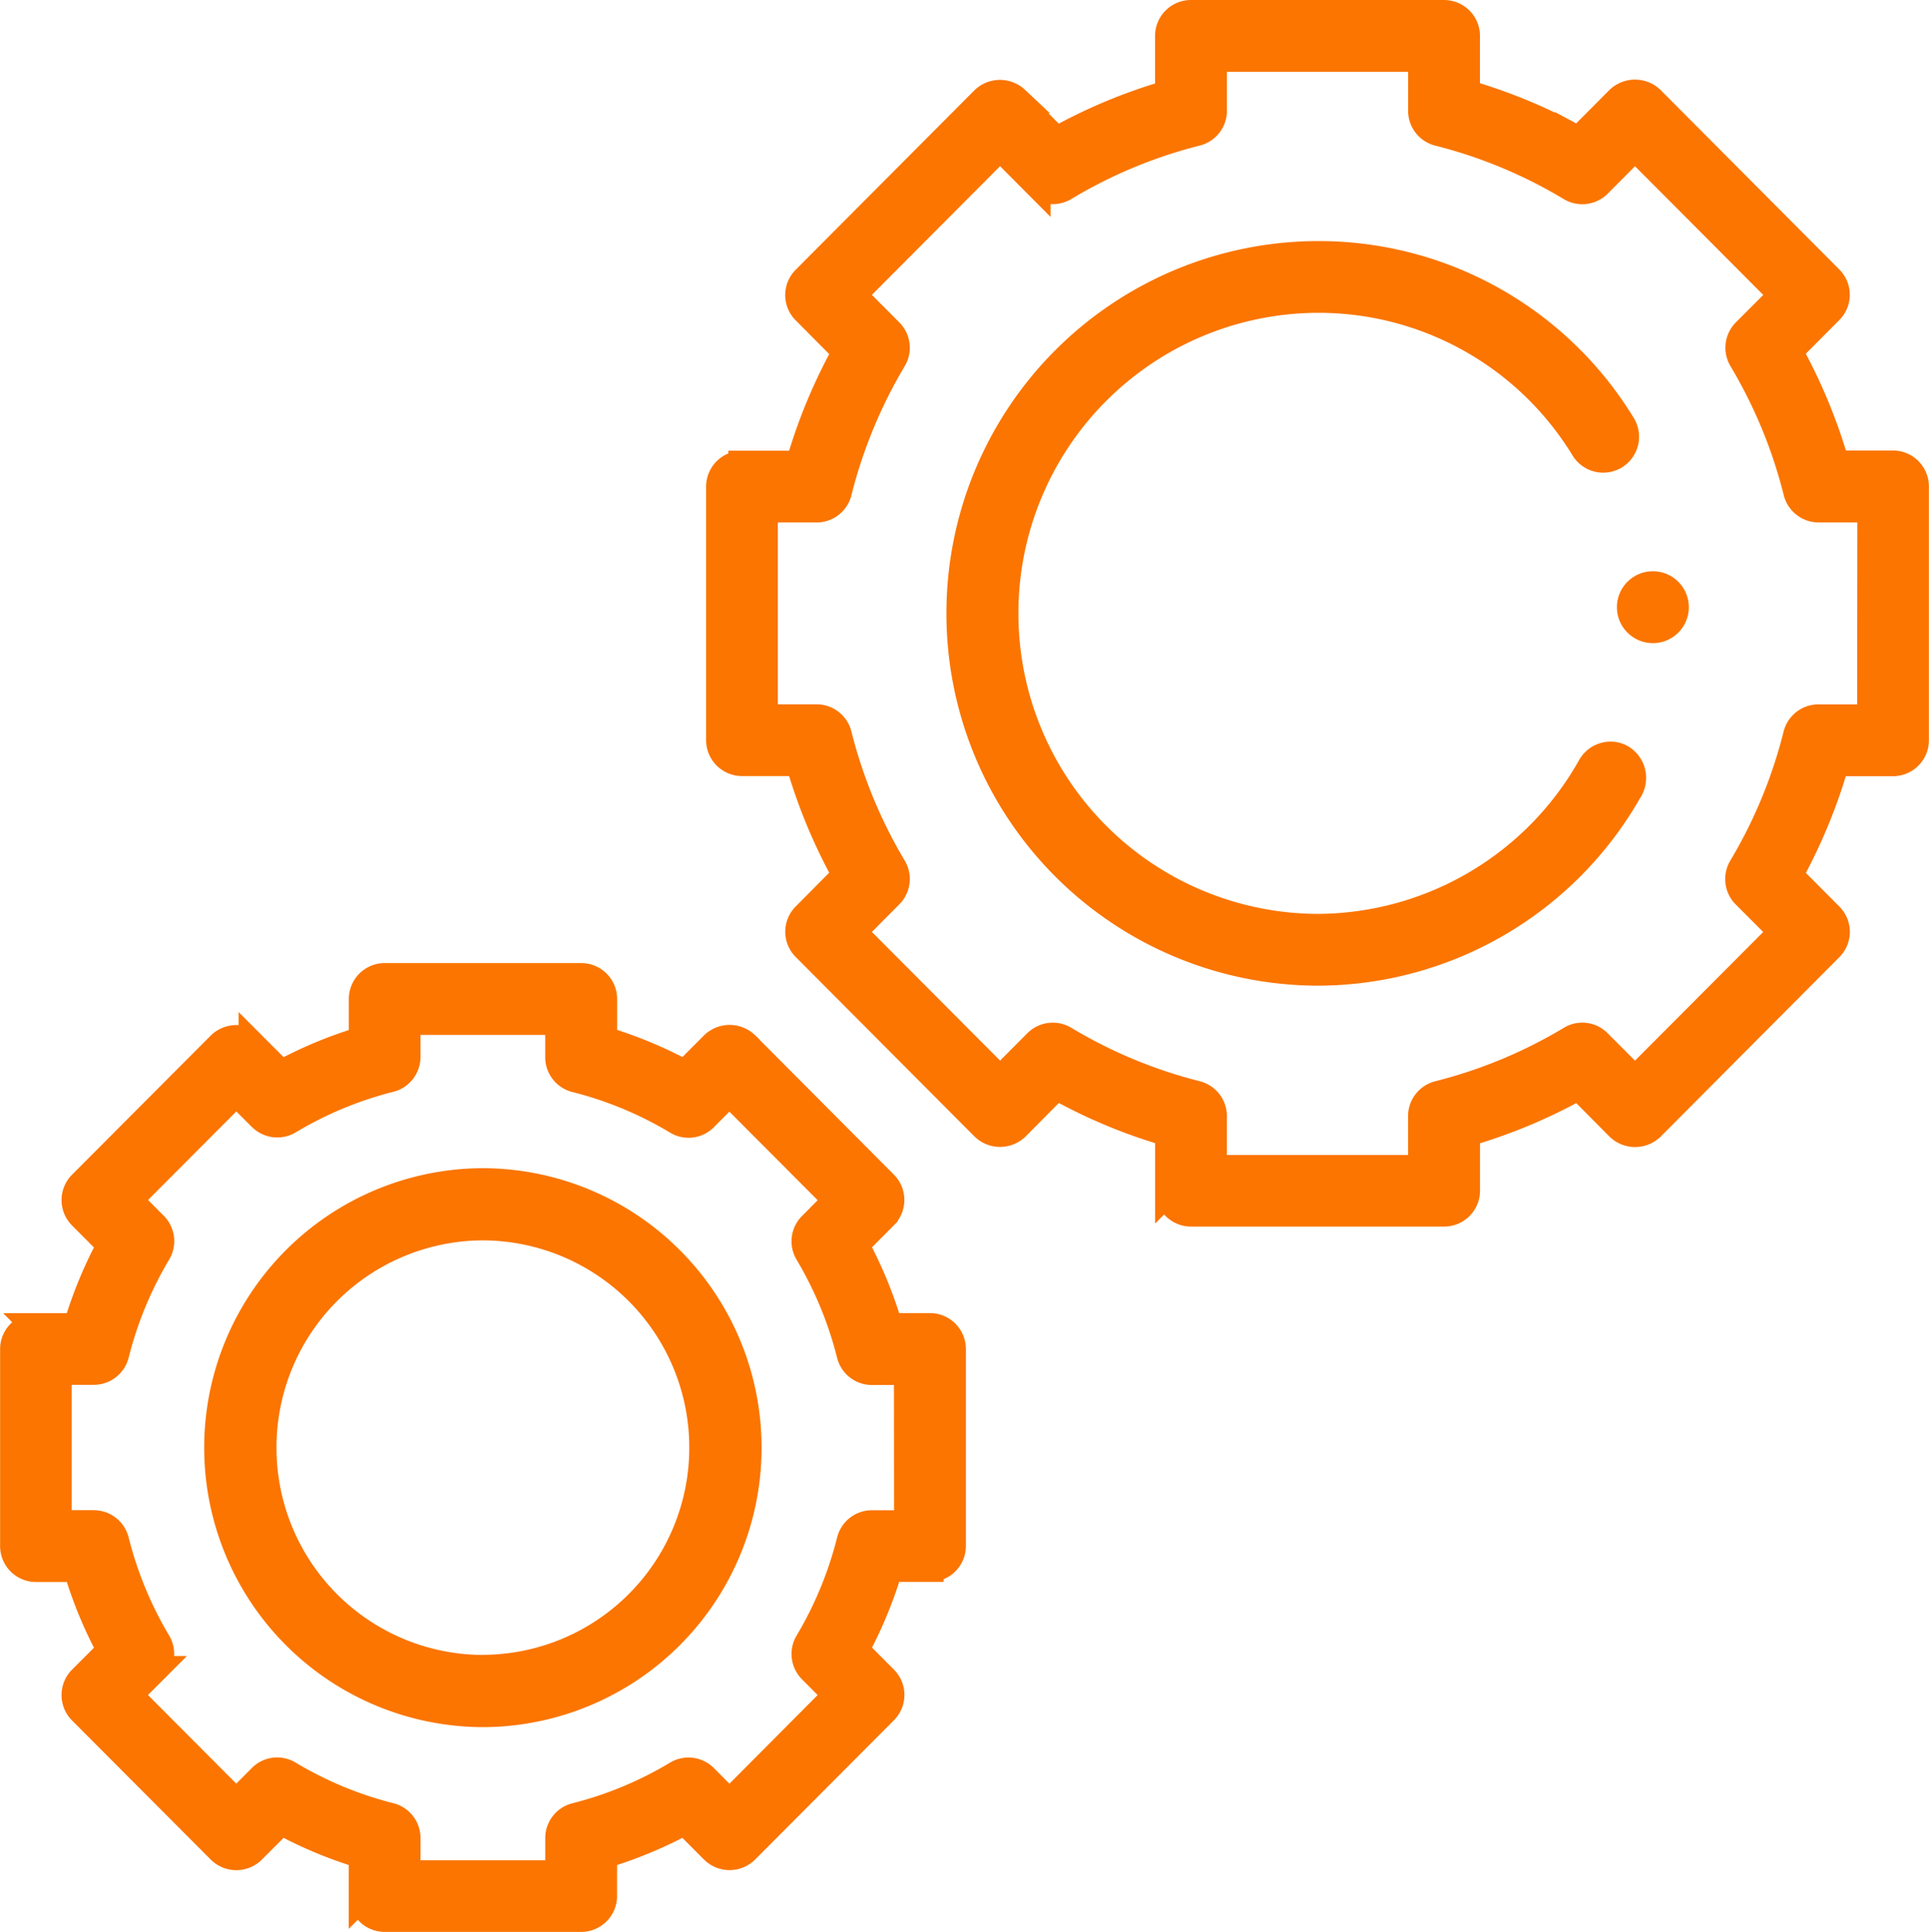
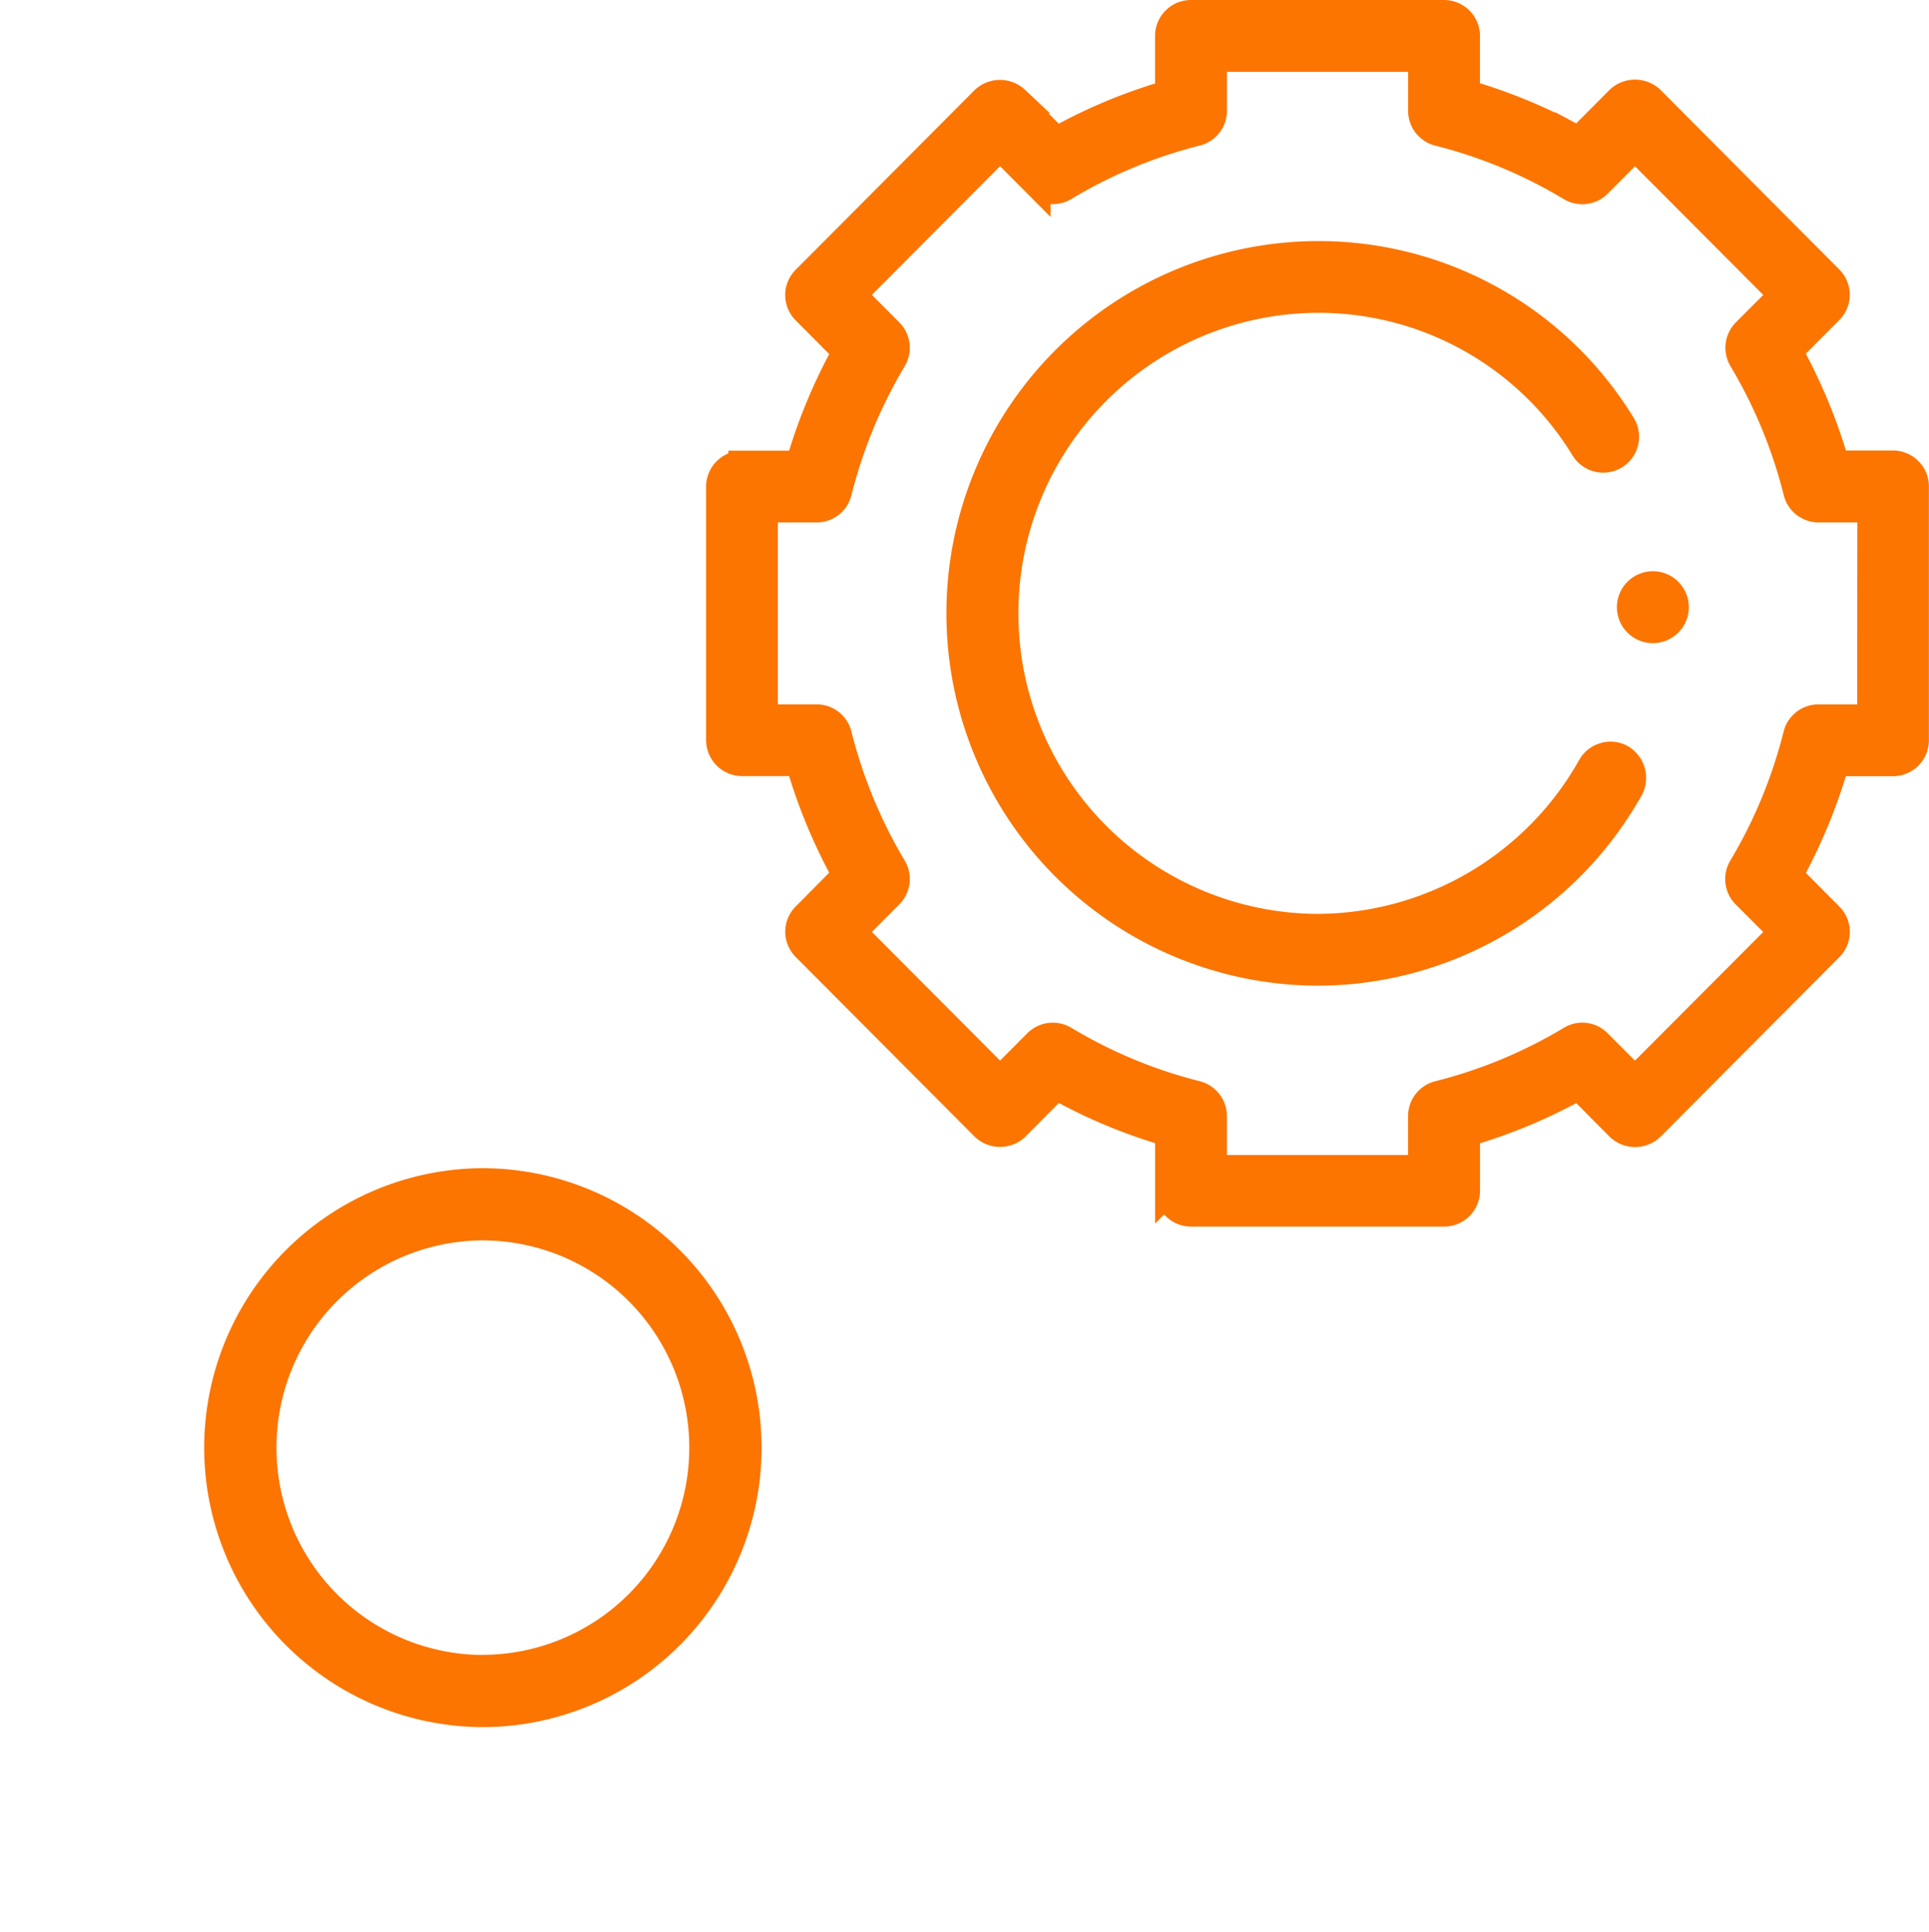
<svg xmlns="http://www.w3.org/2000/svg" width="70.886" height="71" viewBox="0 0 70.886 71">
  <g id="index_icon07" transform="translate(0.5 0.5)">
    <g id="グループ_2825" data-name="グループ 2825" transform="translate(349.943 -5)">
      <circle id="楕円形_33" data-name="楕円形 33" cx="0.822" cy="0.822" r="0.822" transform="translate(-290.526 25.992)" fill="#fb7500" stroke="#fb7500" stroke-miterlimit="10" stroke-width="1" />
      <g id="グループ_2822" data-name="グループ 2822">
        <path id="パス_1484" data-name="パス 1484" d="M-302.023,13.859A13.177,13.177,0,0,0-315.164,27.04a13.177,13.177,0,0,0,13.141,13.183A13.172,13.172,0,0,0-290.6,33.568a.852.852,0,0,0-.265-1.21.792.792,0,0,0-.622-.071.815.815,0,0,0-.49.387,11.572,11.572,0,0,1-10.042,5.911,11.538,11.538,0,0,1-11.5-11.545,11.536,11.536,0,0,1,11.5-11.544,11.43,11.43,0,0,1,9.792,5.486.823.823,0,0,0,1.128.267.822.822,0,0,0,.267-1.127A13.058,13.058,0,0,0-302.023,13.859Z" fill="#fb7500" stroke="#fb7500" stroke-miterlimit="10" stroke-width="1" />
        <path id="パス_1485" data-name="パス 1485" d="M-280.877,21.556h-2.1l-.125-.4A19.988,19.988,0,0,0-284.5,17.78l-.2-.37,1.493-1.5a.815.815,0,0,0,0-1.154l-6.572-6.6a.849.849,0,0,0-1.163,0l-1.487,1.495-.374-.2a19.626,19.626,0,0,0-3.355-1.4l-.4-.124V5.82a.821.821,0,0,0-.82-.82h-9.3a.82.82,0,0,0-.819.82V7.937l-.4.124a19.4,19.4,0,0,0-3.356,1.4l-.374.2-1.489-1.495a.846.846,0,0,0-1.16,0l-6.573,6.6a.815.815,0,0,0,0,1.154l1.491,1.5-.194.37a19.776,19.776,0,0,0-1.4,3.373l-.125.4h-2.1a.821.821,0,0,0-.818.82V31.7a.821.821,0,0,0,.818.82h2.1l.125.4a19.776,19.776,0,0,0,1.4,3.373l.194.37-1.489,1.5a.814.814,0,0,0,0,1.154l6.573,6.6a.844.844,0,0,0,1.16,0l1.489-1.5.374.2a19.408,19.408,0,0,0,3.356,1.4l.4.123v2.117a.819.819,0,0,0,.819.819h9.3a.82.82,0,0,0,.82-.819V46.145l.4-.123a19.635,19.635,0,0,0,3.355-1.4l.374-.2,1.489,1.5a.845.845,0,0,0,1.161,0l6.572-6.6a.815.815,0,0,0,0-1.154l-1.493-1.5.2-.37a19.954,19.954,0,0,0,1.392-3.373l.125-.4h2.1a.82.82,0,0,0,.82-.82V22.376A.82.82,0,0,0-280.877,21.556Zm-.82,9.329h-1.918a.82.82,0,0,0-.8.622,18.04,18.04,0,0,1-2.015,4.877.822.822,0,0,0,.123,1l1.364,1.366-5.419,5.436-1.357-1.361a.808.808,0,0,0-1-.125,17.955,17.955,0,0,1-4.864,2.021.821.821,0,0,0-.617.795v1.928h-7.658V45.514a.82.82,0,0,0-.619-.795,17.911,17.911,0,0,1-4.86-2.023.823.823,0,0,0-1,.127l-1.355,1.361-5.416-5.436,1.359-1.366a.819.819,0,0,0,.123-1,18.163,18.163,0,0,1-2.015-4.879.817.817,0,0,0-.8-.62h-1.918V23.2h1.918a.817.817,0,0,0,.8-.619,18.14,18.14,0,0,1,2.015-4.88.819.819,0,0,0-.123-1l-1.359-1.365,5.416-5.437,1.355,1.362a.821.821,0,0,0,1.005.124,17.911,17.911,0,0,1,4.857-2.021.818.818,0,0,0,.619-.8V6.64h7.658V8.567a.818.818,0,0,0,.619.8,17.882,17.882,0,0,1,4.862,2.024.822.822,0,0,0,1-.127l1.357-1.362,5.419,5.437L-286.3,16.7a.822.822,0,0,0-.123,1,18.061,18.061,0,0,1,2.015,4.88.821.821,0,0,0,.8.619h1.918Z" fill="#fb7500" stroke="#fb7500" stroke-miterlimit="10" stroke-width="1" />
      </g>
      <g id="グループ_2824" data-name="グループ 2824">
        <g id="グループ_2823" data-name="グループ 2823">
-           <path id="パス_1486" data-name="パス 1486" d="M-316.271,53.255h-1.495l-.129-.4a15.57,15.57,0,0,0-.927-2.246l-.187-.367,1.058-1.065a.813.813,0,0,0,.241-.58.811.811,0,0,0-.239-.577l-5.1-5.124a.847.847,0,0,0-1.163,0l-1.056,1.06-.37-.189a15.854,15.854,0,0,0-2.233-.927l-.394-.127V41.212a.821.821,0,0,0-.818-.82h-7.221a.821.821,0,0,0-.82.82v1.506l-.394.127a15.488,15.488,0,0,0-2.228.927l-.37.189-1.058-1.06a.847.847,0,0,0-1.163,0l-5.107,5.124a.821.821,0,0,0,0,1.154l1.063,1.068-.187.367a15.567,15.567,0,0,0-.927,2.246l-.129.4h-1.495a.819.819,0,0,0-.82.817V61.32a.82.82,0,0,0,.82.818h1.495l.129.394a15.5,15.5,0,0,0,.927,2.248l.187.37-1.063,1.063a.824.824,0,0,0,0,1.158l5.105,5.12a.832.832,0,0,0,1.161,0l1.06-1.062.37.189a15.427,15.427,0,0,0,2.23.929l.392.129v1.5a.821.821,0,0,0,.82.82h7.221a.821.821,0,0,0,.818-.82v-1.5l.392-.129a15.637,15.637,0,0,0,2.235-.929l.37-.189,1.056,1.06a.832.832,0,0,0,1.161,0l5.106-5.124a.818.818,0,0,0,0-1.156l-1.06-1.065.187-.368a15.975,15.975,0,0,0,.929-2.248l.127-.394h1.495a.821.821,0,0,0,.82-.818V54.072A.82.82,0,0,0-316.271,53.255Zm-.818,7.245H-318.4a.818.818,0,0,0-.795.619,13.936,13.936,0,0,1-1.544,3.741.818.818,0,0,0,.122,1l.927.932-3.948,3.966-.924-.929a.818.818,0,0,0-1-.125,13.811,13.811,0,0,1-3.725,1.55.82.82,0,0,0-.62.794v1.316h-5.583V72.046a.819.819,0,0,0-.617-.794,13.822,13.822,0,0,1-3.728-1.548.809.809,0,0,0-1,.123l-.925.929-3.952-3.966.931-.932a.822.822,0,0,0,.123-1,13.9,13.9,0,0,1-1.544-3.741.823.823,0,0,0-.8-.619h-1.308V54.892H-347a.822.822,0,0,0,.8-.622,13.9,13.9,0,0,1,1.544-3.738.82.82,0,0,0-.123-1l-.929-.934,3.95-3.961.925.925a.825.825,0,0,0,1,.124,13.768,13.768,0,0,1,3.725-1.548.821.821,0,0,0,.617-.8V42.032h5.583v1.314a.82.82,0,0,0,.62.8,13.755,13.755,0,0,1,3.725,1.548.81.81,0,0,0,1-.124l.924-.925,3.948,3.961-.924.932a.815.815,0,0,0-.125,1,13.94,13.94,0,0,1,1.544,3.741.818.818,0,0,0,.795.619h1.308Z" fill="#fb7500" stroke="#fb7500" stroke-miterlimit="10" stroke-width="1" />
-         </g>
+           </g>
        <path id="パス_1487" data-name="パス 1487" d="M-322.957,57.7a9.767,9.767,0,0,0-9.741-9.77,9.767,9.767,0,0,0-9.741,9.77,9.767,9.767,0,0,0,9.741,9.771A9.767,9.767,0,0,0-322.957,57.7Zm-9.741,8.118a8.11,8.11,0,0,1-8.084-8.118,8.11,8.11,0,0,1,8.084-8.117,8.109,8.109,0,0,1,8.084,8.117A8.109,8.109,0,0,1-332.7,65.814Z" fill="#fb7500" stroke="#fb7500" stroke-miterlimit="10" stroke-width="1" />
      </g>
    </g>
  </g>
</svg>